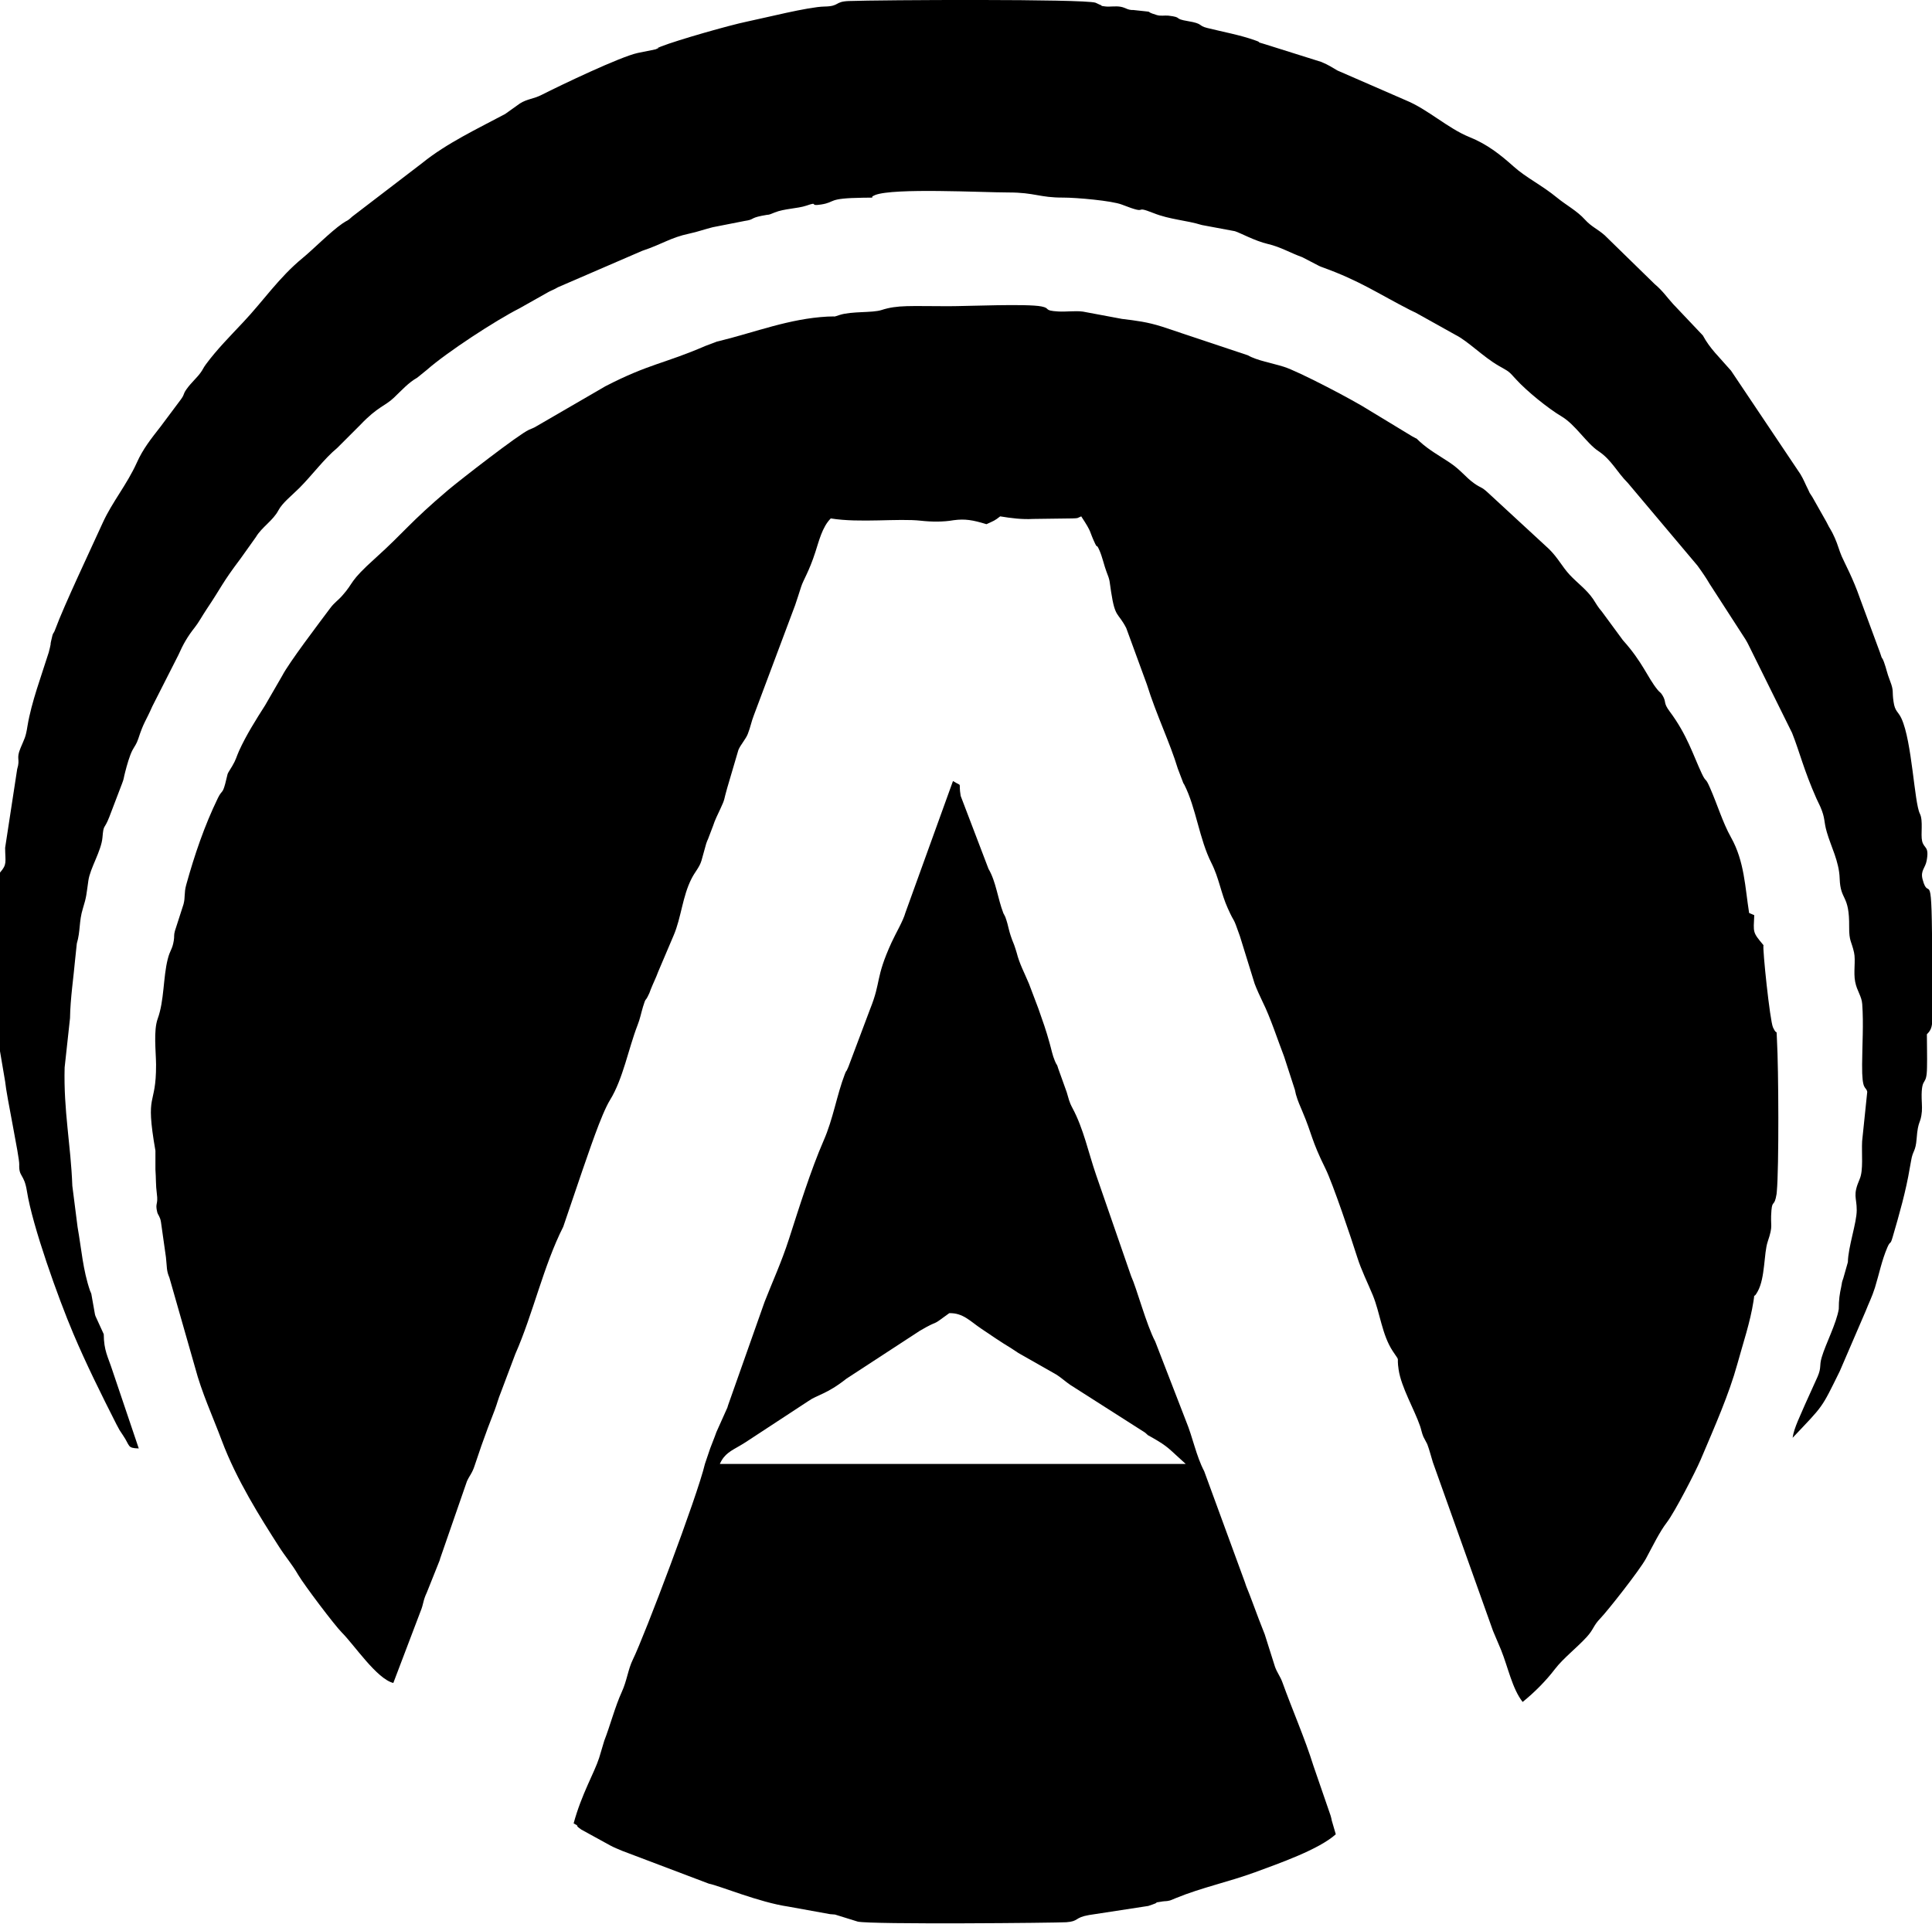
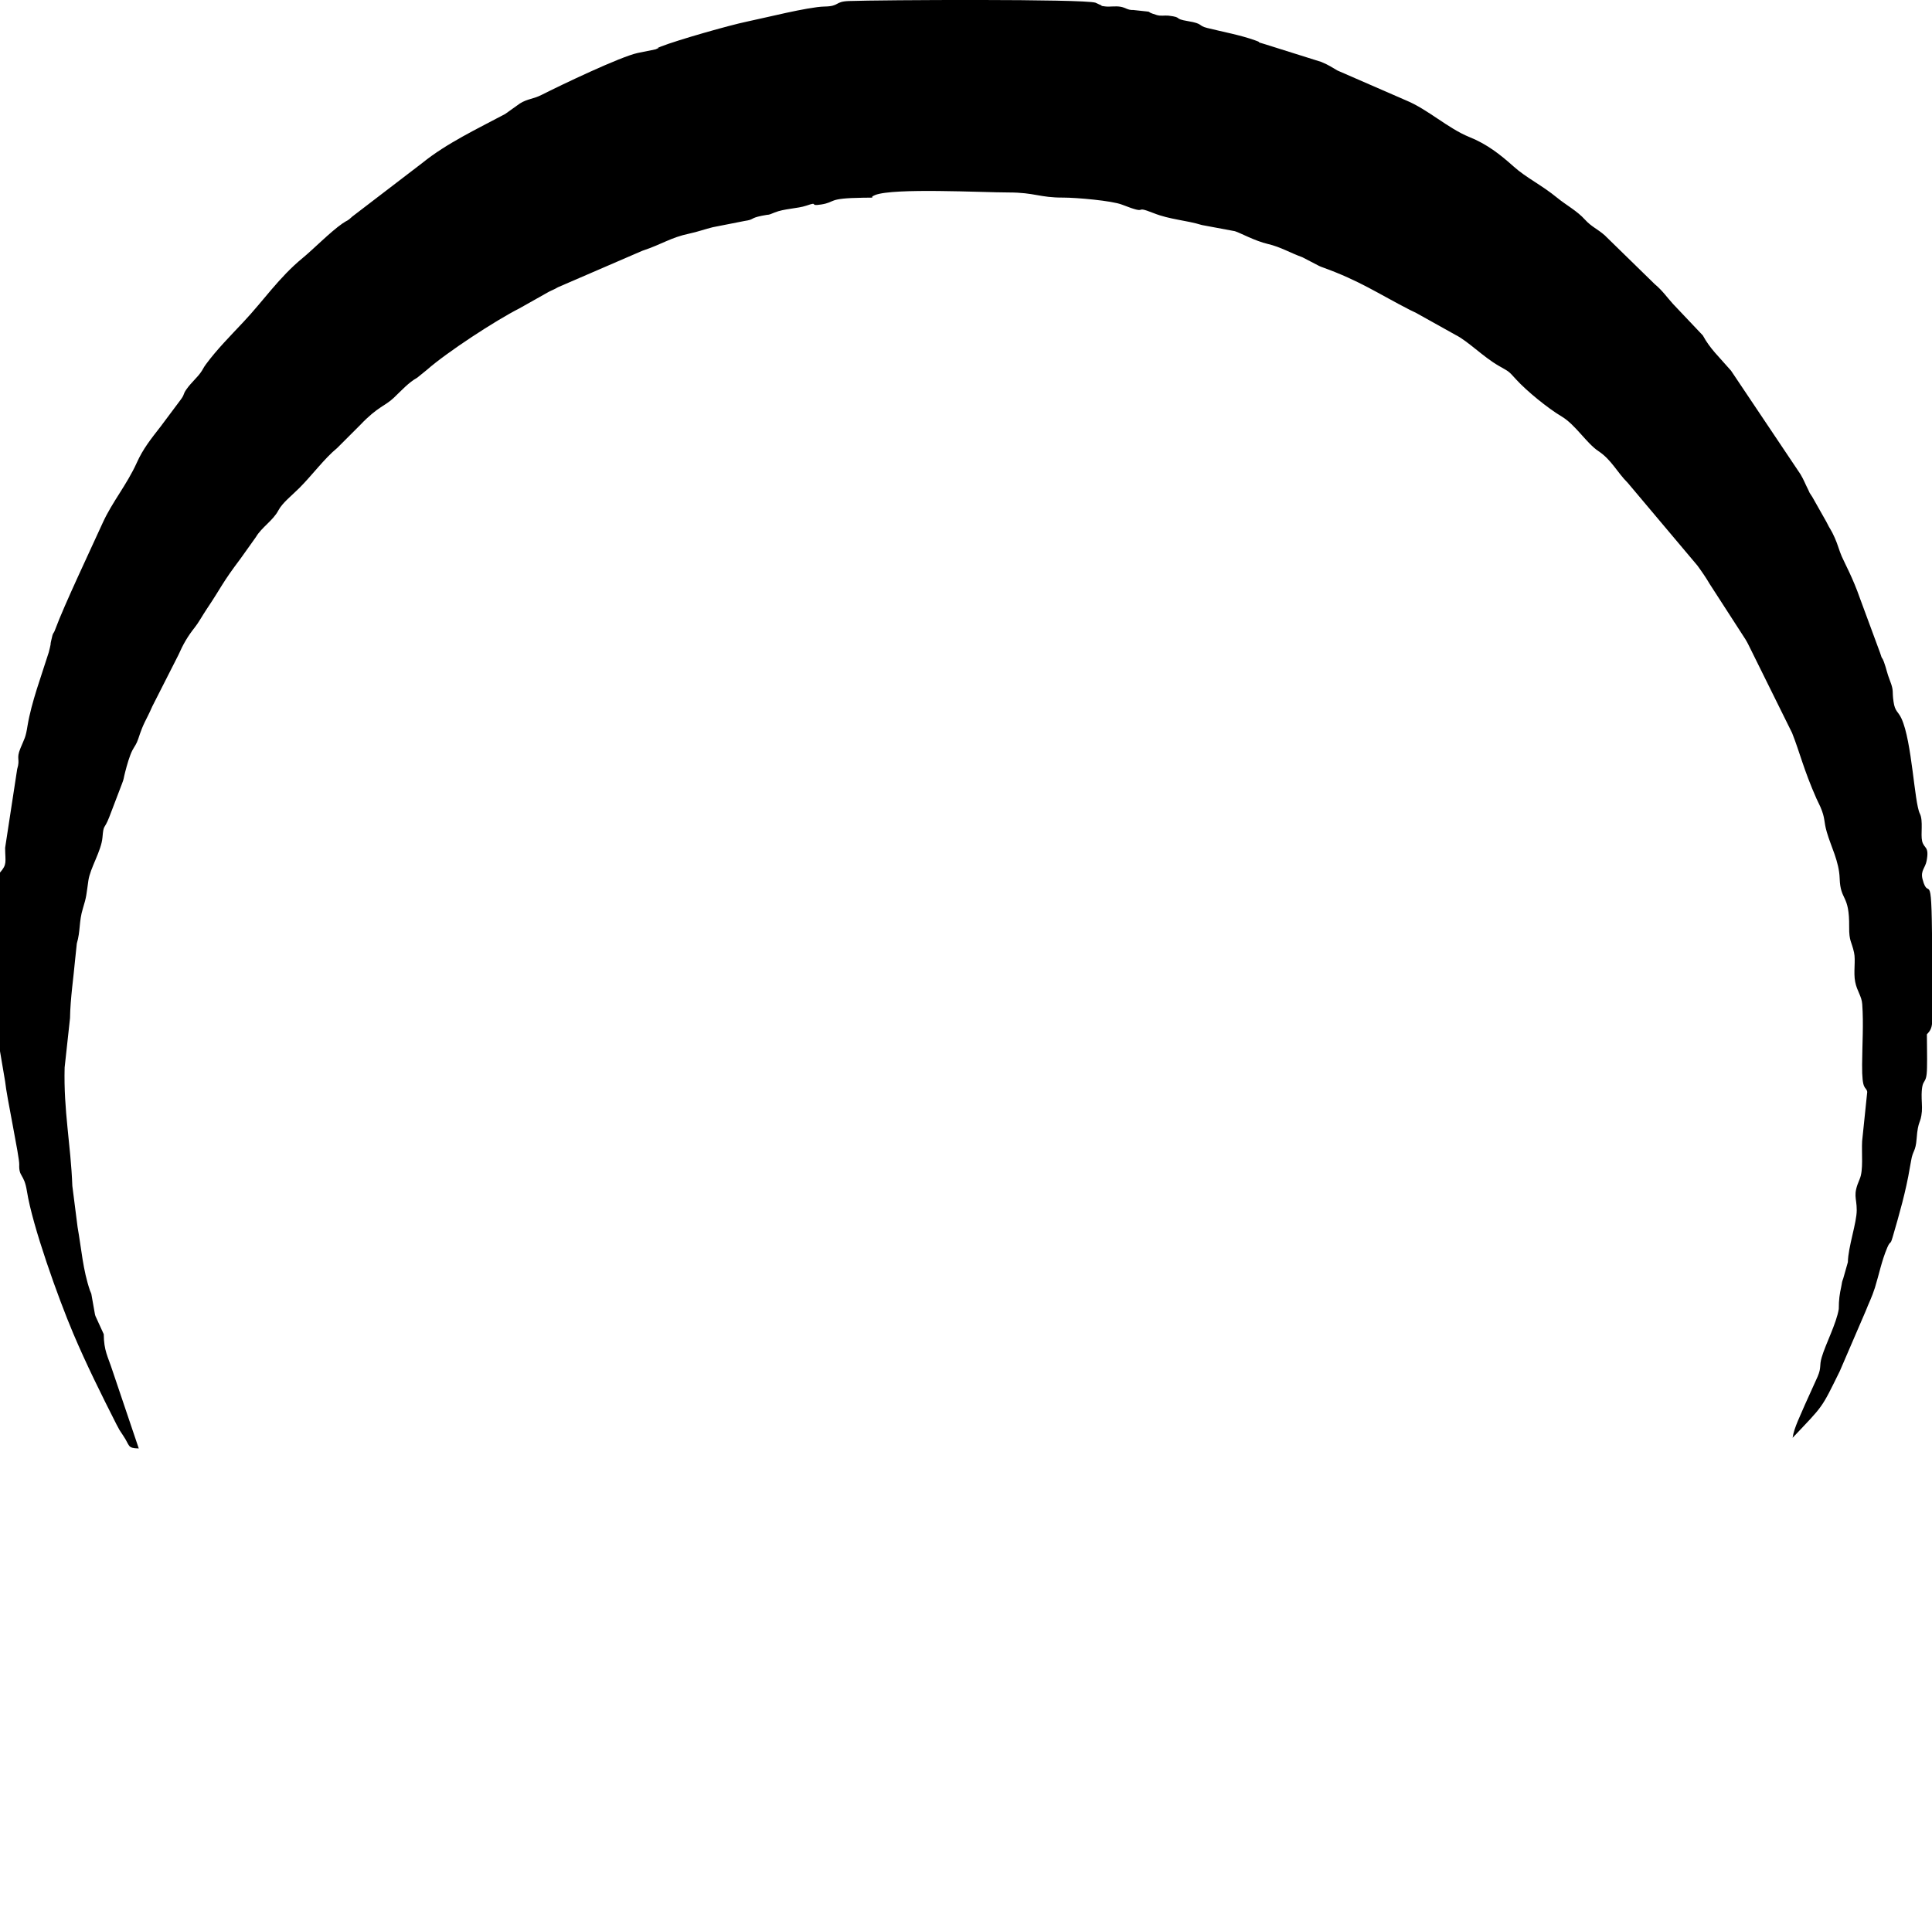
<svg xmlns="http://www.w3.org/2000/svg" version="1.1" id="Layer_1" x="0px" y="0px" viewBox="0 0 150.65 150.02" style="enable-background:new 0 0 150.65 150.02;" xml:space="preserve">
-   <path style="fill-rule:evenodd;clip-rule:evenodd;" d="M76.92,40.88c0.59-0.27,0.64-0.27,1.07-0.61c0.85,0.14,1.7,0.25,2.57,0.2  l3.05-0.04c0.53-0.02,0.33-0.01,0.7-0.16c0.89,1.35,0.59,1.09,1.08,2.12c0.22,0.45,0.07-0.07,0.34,0.53  c0.22,0.49,0.38,1.23,0.54,1.64c0.31,0.78,0.23,0.72,0.37,1.6c0.32,2.08,0.53,1.56,1.18,2.82l1.61,4.4c0.73,2.35,1.8,4.54,2.41,6.56  l0.43,1.13c0.02,0.04,0.06,0.09,0.08,0.13c0.92,1.82,1.16,4.22,2.11,6.1c0.6,1.18,0.75,2.38,1.28,3.54  c0.62,1.38,0.33,0.42,0.94,2.16l1.15,3.71c0.14,0.38,0.42,1,0.61,1.39c0.63,1.26,1.19,3.01,1.69,4.3l0.84,2.59  c0.02,0.07,0.06,0.29,0.08,0.36c0.15,0.53,0.34,0.93,0.51,1.34c0.77,1.81,0.67,2.18,1.8,4.46c0.57,1.16,2.01,5.43,2.47,6.89  c0.32,1.02,0.82,2.01,1.22,2.98c0.57,1.4,0.71,3.07,1.55,4.35c0.63,0.96,0.28,0.24,0.46,1.45c0.2,1.36,1.23,3.11,1.67,4.39  c0.1,0.29,0.13,0.53,0.26,0.84l0.3,0.57c0.17,0.44,0.29,0.95,0.44,1.42l4.69,13.15l0.63,1.49c0.54,1.34,0.87,3.02,1.68,4.05  c0.93-0.75,1.84-1.67,2.53-2.58c0.65-0.84,1.69-1.64,2.46-2.48c0.57-0.62,0.49-0.86,1.08-1.47c0.56-0.58,3.04-3.73,3.54-4.64  c0.5-0.92,1.06-2.09,1.64-2.84c0.61-0.8,2.21-3.9,2.63-4.88c1.12-2.64,2.21-5.1,2.86-7.46c0.45-1.64,1-3.24,1.26-4.9  c0.15-0.95-0.1,0.02,0.33-0.77c0.59-1.07,0.47-2.96,0.78-3.88c0.46-1.36,0.18-1.12,0.29-2.44c0.07-0.83,0.23-0.23,0.4-1.27  c0.01-0.08,0.01-0.13,0.02-0.21c0.17-1.82,0.14-9.58,0.01-11.82c-0.06-1.09,0.06-0.17-0.31-0.97c-0.24-0.53-0.83-6.17-0.74-6.41  c-0.87-1.03-0.78-0.98-0.72-2.34l-0.4-0.17c-0.32-2-0.36-4.02-1.41-5.89c-0.66-1.18-1.05-2.53-1.64-3.87  c-0.38-0.88-0.29-0.37-0.64-1.11c-0.69-1.48-1.15-3.03-2.5-4.84c-0.54-0.72-0.23-0.71-0.57-1.27c-0.15-0.25-0.22-0.22-0.39-0.44  c-0.78-0.96-1.15-2.14-2.69-3.85l-1.64-2.23c-0.34-0.39-0.43-0.6-0.69-0.99c-0.51-0.74-1.22-1.24-1.81-1.87  c-0.63-0.68-0.88-1.28-1.62-2.02l-4.79-4.42c-0.5-0.46-0.5-0.32-1.03-0.69c-0.72-0.51-1.04-1.05-1.98-1.67  c-0.77-0.51-1.58-0.96-2.27-1.59c-0.49-0.45-0.02-0.08-0.6-0.42l-3.33-2.02c-1.22-0.79-5.58-3.07-6.69-3.41  c-0.89-0.28-2.11-0.49-2.79-0.89l-6.71-2.24c-1.14-0.36-1.96-0.46-3.11-0.6l-3.05-0.57c-0.59-0.08-1.34,0.03-1.93-0.01  c-1.19-0.07-0.55-0.24-1.29-0.39c-1.13-0.23-5.78-0.02-7.27-0.02c-2.96,0-3.96-0.11-5.22,0.3c-0.72,0.23-2.3,0.08-3.25,0.38  c-0.61,0.19-0.11,0.09-0.96,0.13c-2.98,0.16-5.6,1.21-8.45,1.91c-0.06,0.01-0.11,0.03-0.17,0.04l-0.9,0.34  c-3.18,1.38-4.38,1.38-7.79,3.14l-5.41,3.14c-0.17,0.11-0.36,0.17-0.56,0.26c-0.8,0.36-5.44,3.97-6.29,4.69  c-2.99,2.53-3.44,3.3-5.65,5.29c-2.16,1.94-1.63,1.85-2.61,2.95c-0.36,0.41-0.61,0.53-0.95,0.99c-0.88,1.18-3.21,4.24-3.74,5.27  l-1.33,2.3c-0.69,1.08-1.49,2.35-2.03,3.55c-0.21,0.47-0.24,0.7-0.53,1.18c-0.51,0.84-0.28,0.39-0.55,1.39  c-0.22,0.81-0.24,0.44-0.57,1.11c-1.05,2.16-1.83,4.46-2.47,6.77c-0.18,0.65-0.06,0.96-0.21,1.51l-0.67,2.08  c-0.1,0.35-0.03,0.42-0.09,0.76c-0.11,0.69-0.29,0.72-0.47,1.44c-0.36,1.42-0.27,3.24-0.78,4.64c-0.34,0.93-0.14,2.53-0.13,3.58  c0.01,3.42-0.88,1.98-0.05,6.72l0,1.47c0.05,0.66,0.02,1.22,0.11,1.88c0.12,0.9-0.15,0.69,0.03,1.44c0.05,0.22,0.22,0.33,0.29,0.76  l0.39,2.76c0.09,0.8,0.03,1.03,0.27,1.59l2,7c0.52,1.97,1.37,3.8,2.09,5.72c1.14,3.04,2.99,5.97,4.43,8.22  c0.56,0.88,1.02,1.37,1.53,2.25c0.49,0.82,2.83,3.92,3.4,4.49c0.97,0.97,2.72,3.61,4.01,3.93l2.12-5.58  c0.25-0.6,0.18-0.82,0.49-1.47l0.99-2.48c0.02-0.05,0.04-0.11,0.05-0.17l2.09-6.03c0.22-0.48,0.41-0.62,0.61-1.25  c0.39-1.17,0.66-1.95,1.02-2.91c0.19-0.5,0.32-0.83,0.53-1.38c0.2-0.53,0.26-0.84,0.5-1.43l1.11-2.95c1.39-3.15,2.2-6.89,3.74-9.93  l1.49-4.38c0.45-1.26,1.45-4.35,2.16-5.51c1.01-1.63,1.44-4.02,2.14-5.82c0.21-0.53,0.27-0.92,0.43-1.45  c0.23-0.74,0.17-0.41,0.36-0.78c0.17-0.33,0.12-0.25,0.24-0.56c0.2-0.51,0.41-0.91,0.58-1.38l1.22-2.87  c0.58-1.37,0.68-3.02,1.38-4.39c0.28-0.56,0.62-0.88,0.78-1.42l0.37-1.33c0.02-0.05,0.04-0.11,0.06-0.16  c0.02-0.05,0.04-0.11,0.07-0.16l0.4-1.05c0.15-0.47,0.36-0.87,0.58-1.35c0.38-0.81,0.24-0.63,0.52-1.59l0.88-2.99  c0.18-0.42,0.58-0.85,0.73-1.24c0.21-0.53,0.28-0.97,0.47-1.45l3.22-8.59c0.19-0.54,0.28-0.87,0.47-1.44  c0.18-0.56,0.61-1.16,1.11-2.71c0.27-0.82,0.53-1.95,1.2-2.62c2.28,0.37,5.26-0.02,7.04,0.18c0.8,0.09,1.75,0.1,2.53-0.04  C75.24,40.45,75.85,40.55,76.92,40.88" />
  <path style="fill-rule:evenodd;clip-rule:evenodd;" d="M7.45,102.65c-0.02-0.06-0.04-0.11-0.05-0.17l-0.28-1.58  c-0.01-0.05-0.08-0.18-0.1-0.24c-0.56-1.64-0.66-3.21-0.97-4.96l-0.41-3.22c-0.12-3.24-0.69-5.85-0.6-9.23l0.42-3.85  c0.02-1.5,0.29-3.31,0.39-4.49l0.14-1.33c0.29-0.97,0.16-1.72,0.47-2.72c0.3-0.97,0.27-1.08,0.43-2.18c0.14-0.99,1.01-2.31,1.1-3.37  c0.09-1.08,0.13-0.56,0.53-1.59l1-2.62c0.16-0.41,0.11-0.4,0.24-0.89c0.14-0.55,0.35-1.29,0.57-1.71c0.18-0.33,0.31-0.46,0.45-0.88  c0.44-1.35,0.58-1.35,1.1-2.54l2.03-4c0.38-0.86,0.73-1.46,1.27-2.14c0.29-0.36,0.6-0.93,0.92-1.41c1.21-1.8,1.16-1.98,2.66-3.97  l1.19-1.67c0.45-0.77,1.34-1.29,1.76-2.09c0.31-0.59,1.05-1.16,1.63-1.74c0.99-0.99,1.95-2.3,2.95-3.12l1.81-1.81  c1.35-1.42,1.93-1.46,2.61-2.11c0.64-0.61,1.13-1.17,1.83-1.57l0.74-0.6c1.58-1.39,5.35-3.85,7.22-4.8l2.29-1.29  c0.31-0.16,0.34-0.14,0.72-0.36l6.57-2.84c1.59-0.53,2.2-1.03,3.66-1.34c0.67-0.14,1.25-0.36,1.84-0.5l2.49-0.49  c0.77-0.11,0.39-0.21,1.32-0.4c0.82-0.17,0.32,0.02,1.02-0.26c0.73-0.3,1.78-0.3,2.46-0.53c1.06-0.36,0.13,0.07,1.15-0.09  c1.21-0.19,0.41-0.49,3.27-0.53c1.33-0.02,0.32,0.04,0.95-0.21c1.44-0.57,8.36-0.2,10.39-0.2c2.08,0,2.41,0.41,4.29,0.4  c1,0,3.79,0.24,4.57,0.55c2.28,0.89,0.72-0.03,2.46,0.66c1.28,0.51,2.54,0.55,3.77,0.93l2.57,0.48c0.45,0.14,1.53,0.75,2.58,1  c0.99,0.23,1.73,0.69,2.68,1.03l1.31,0.68c0.06,0.03,0.23,0.1,0.3,0.12c2.9,1.05,4.28,2.03,6.78,3.31c0.06,0.03,0.23,0.11,0.29,0.14  c0.05,0.02,0.1,0.04,0.15,0.07l3.12,1.74c0.96,0.48,2.14,1.7,3.35,2.4c0.87,0.5,0.75,0.39,1.37,1.07c0.82,0.9,2.46,2.24,3.55,2.89  c1.08,0.64,1.94,2.09,2.88,2.71c1,0.66,1.46,1.66,2.27,2.46l5.44,6.46c0.35,0.48,0.7,0.99,0.94,1.41l2.81,4.35  c0.08,0.13,0.2,0.35,0.23,0.42l3.4,6.87c0.6,1.51,0.9,2.86,1.9,5.12l0.3,0.63c0.41,0.95,0.25,1.11,0.51,1.99  c0.32,1.12,0.96,2.28,1,3.61c0.06,1.79,0.77,1.19,0.74,3.79c-0.01,1.12,0.19,1.11,0.38,1.98c0.14,0.62-0.06,1.55,0.09,2.29  c0.14,0.73,0.51,1.11,0.55,1.75c0.11,1.52,0,3.16-0.01,4.69c-0.02,2.15,0.3,1.66,0.4,2.14l-0.4,3.86c-0.05,0.92,0.11,2.26-0.19,2.94  c-0.56,1.3-0.23,1.39-0.23,2.43c0,0.99-0.67,2.86-0.69,4.05l-0.36,1.27c-0.14,0.38-0.08,0.28-0.16,0.66  c-0.12,0.55-0.19,0.99-0.19,1.73c-0.19,1.14-1.02,2.71-1.33,3.76c-0.21,0.71,0,0.75-0.32,1.51l-0.99,2.19  c-0.3,0.73-0.86,1.81-0.96,2.58c2.44-2.58,2.21-2.22,3.68-5.2l2.02-4.69c0.23-0.6,0.48-1.06,0.72-1.82  c0.33-1.07,0.52-2.08,0.96-3.12c0.26-0.61,0.22-0.13,0.42-0.82c0.52-1.78,1.04-3.6,1.34-5.41l0.1-0.55  c0.13-0.81,0.35-0.68,0.43-1.71c0.11-1.5,0.32-1.13,0.41-2.14c0.03-0.37-0.03-0.92-0.02-1.31c0.03-1.42,0.4-0.61,0.42-2.12  c0.02-0.85-0.01-1.73-0.01-2.58c0.33-0.32,0.4-0.59,0.42-1.06l-0.01-4.09c0-8.73-0.23-4.93-0.75-6.95  c-0.17-0.67,0.22-0.87,0.32-1.43c0.22-1.16-0.2-0.92-0.35-1.53c-0.13-0.54,0.1-1.6-0.18-2.15c-0.43-0.86-0.61-5.63-1.43-7.41  c-0.26-0.57-0.51-0.53-0.62-1.32c-0.13-0.85,0.05-0.79-0.28-1.64c-0.24-0.61-0.26-0.88-0.47-1.46c-0.18-0.48-0.1-0.06-0.3-0.71  l-1.57-4.25c-0.54-1.56-1.18-2.72-1.42-3.27c-0.2-0.46-0.31-0.93-0.54-1.44c-0.31-0.7-0.35-0.62-0.66-1.26l-1.08-1.91  c-0.34-0.53-0.14-0.19-0.33-0.58c-0.26-0.51-0.33-0.75-0.61-1.22l-5.41-8.07c-0.96-1.11-1.63-1.7-2.2-2.75l-2.32-2.45  c-0.49-0.54-0.81-1.03-1.42-1.54l-3.8-3.71c-0.03-0.03-0.07-0.07-0.1-0.1c-0.59-0.52-1.03-0.66-1.55-1.23  c-0.62-0.69-1.48-1.14-2.16-1.7c-1.23-1.01-2.42-1.56-3.41-2.45c-1.04-0.93-2.07-1.74-3.44-2.29c-1.68-0.68-3.24-2.16-4.94-2.86  l-5.35-2.33c-0.46-0.26-0.62-0.4-1.26-0.67l-4.42-1.39c-0.85-0.24-0.07-0.06-0.76-0.3c-1.14-0.41-2.52-0.66-3.72-0.96  c-0.73-0.18-0.28-0.33-1.49-0.53c-1.21-0.2-0.36-0.29-1.53-0.43c-0.31-0.03-0.6,0.05-0.92-0.05c-1.22-0.37,0.24-0.16-1.82-0.39  C87.94,0.8,87.78,0.6,87.4,0.53c-0.42-0.08-0.87,0.02-1.23-0.03c-0.63-0.09,0.02,0.02-0.45-0.15c-0.06-0.02-0.23-0.12-0.3-0.14  c-0.95-0.3-16.76-0.22-19.22-0.13c-1.15,0.04-0.7,0.41-1.91,0.43c-1.24,0.02-4.71,0.9-6.07,1.18c-1.35,0.28-5.35,1.42-6.66,1.93  c-0.72,0.28,0.23-0.04-0.45,0.23l-1.38,0.28c-1.36,0.29-5.98,2.5-7.5,3.27c-0.65,0.33-1.1,0.3-1.69,0.67l-1.15,0.82  c-2.18,1.16-4.57,2.29-6.45,3.81l-5.46,4.18c-0.45,0.42-0.33,0.24-0.78,0.55c-0.95,0.66-2.26,2-3.1,2.69  c-1.84,1.51-3.09,3.37-4.62,4.99c-1.02,1.09-2.06,2.13-2.93,3.31c-0.2,0.27-0.23,0.4-0.4,0.63c-0.29,0.41-0.74,0.79-1.09,1.28  c-0.33,0.46-0.13,0.38-0.47,0.84l-1.57,2.1c-0.74,0.95-1.37,1.73-1.86,2.83c-0.77,1.7-1.91,3.05-2.64,4.65  c-0.94,2.07-3.03,6.48-3.7,8.3c-0.19,0.53-0.15,0.08-0.34,0.96C3.9,50.36,4.01,50,3.89,50.52c-0.02,0.07-0.07,0.29-0.09,0.36  c-0.58,1.84-1.35,3.9-1.65,5.7C2,57.55,1.91,57.58,1.6,58.34c-0.37,0.89,0,0.8-0.26,1.64L0.4,66.12c0.01,1.14,0.17,1.27-0.4,1.93  v13.93l0.4,2.36c0.11,1.15,1.12,5.89,1.1,6.47c-0.04,1.01,0.38,0.7,0.6,2.09c0.43,2.72,2.43,8.3,3.61,11.09  c1.02,2.41,2.19,4.76,3.37,7.09c0.24,0.46,0.24,0.46,0.5,0.84c0.59,0.86,0.31,1.01,1.24,1.04l-2.06-6.1  c-0.35-1.08-0.66-1.52-0.67-2.81L7.45,102.65z" />
-   <path style="fill-rule:evenodd;clip-rule:evenodd;" d="M103.83,141.92c-0.24-0.68,0.2,0.58-0.08-0.34l-1.33-3.86  c-0.67-2.15-1.64-4.35-2.43-6.54c-0.16-0.44-0.4-0.72-0.57-1.19l-0.8-2.53c-0.28-0.71-0.64-1.63-0.97-2.54  c-0.17-0.47-0.32-0.83-0.48-1.23c-0.02-0.05-0.04-0.11-0.05-0.15c-0.02-0.05-0.03-0.11-0.05-0.15l-3.17-8.65  c-0.63-1.2-0.89-2.64-1.42-3.92l-2.4-6.2c-0.69-1.3-1.44-4.14-1.88-5.1l-2.73-7.89c-0.6-1.74-0.98-3.61-1.84-5.21  c-0.28-0.52-0.29-0.73-0.45-1.24l-0.66-1.84c-0.13-0.45-0.09-0.18-0.26-0.59c-0.2-0.47-0.27-0.9-0.42-1.42  c-0.27-0.98-0.52-1.68-0.87-2.67l-0.73-1.93c-0.38-0.91-0.74-1.55-0.96-2.42c-0.01-0.05-0.18-0.58-0.2-0.62  c-0.48-1.15-0.39-1.36-0.69-2.18c-0.02-0.05-0.05-0.09-0.07-0.14c-0.02-0.05-0.06-0.1-0.08-0.15c-0.45-1.17-0.57-2.46-1.16-3.46  l-2.17-5.69c-0.2-1.19,0.2-0.66-0.6-1.16L70.6,71.18c-0.17,0.63-0.75,1.6-1.08,2.32c-1.29,2.83-0.79,3-1.67,5.19l-1.7,4.52  c-0.23,0.55-0.1,0.12-0.27,0.55c-0.64,1.67-0.91,3.5-1.66,5.2c-0.99,2.27-1.93,5.28-2.7,7.67c-0.59,1.83-1.33,3.43-1.9,4.9  l-2.85,8.07c-0.02,0.05-0.03,0.12-0.05,0.17l-0.86,1.92c-0.17,0.49-0.3,0.77-0.48,1.26l-0.41,1.21c-0.59,2.52-4.74,13.47-5.62,15.26  c-0.38,0.77-0.46,1.65-0.87,2.54c-0.51,1.11-0.92,2.67-1.36,3.79l-0.4,1.34c-0.38,1.18-1.37,2.82-1.99,5.11  c0.59,0.31-0.05,0.04,0.61,0.49l2.24,1.23c0.31,0.17,0.66,0.3,0.93,0.42l6.76,2.56c0.86,0.17,3.93,1.46,6.2,1.79l3.26,0.59  c0.02,0,0.36,0.03,0.38,0.03l1.77,0.55c1,0.24,15.63,0.1,16.26,0.05c1.01-0.07,0.62-0.36,1.77-0.56l4.63-0.71  c0.07-0.02,0.26-0.09,0.32-0.11c0.84-0.29-0.32-0.06,0.78-0.24c0.26-0.04,0.29,0,0.6-0.08c0.02,0,0.44-0.18,0.47-0.19  c1.97-0.81,4.12-1.26,6.16-2.01c1.87-0.69,4.97-1.77,6.29-2.96L103.83,141.92z M56.13,114.17c0.35-0.8,0.89-1.03,1.59-1.44  c0.12-0.07,0.29-0.17,0.41-0.25l4.91-3.22c0.71-0.5,1.42-0.52,2.96-1.74l5.73-3.74c1.68-0.98,0.67-0.17,2.29-1.37  c1.07-0.03,1.63,0.63,2.48,1.2c0.82,0.55,1.46,1,2.37,1.55l0.53,0.35c0.03,0.02,0.09,0.05,0.12,0.07l2.85,1.62  c0.38,0.24,0.74,0.57,1.08,0.8l5.83,3.72c0.41,0.33-0.03,0.06,0.49,0.35c1.4,0.79,1.35,0.91,2.69,2.1L56.13,114.17z" />
</svg>